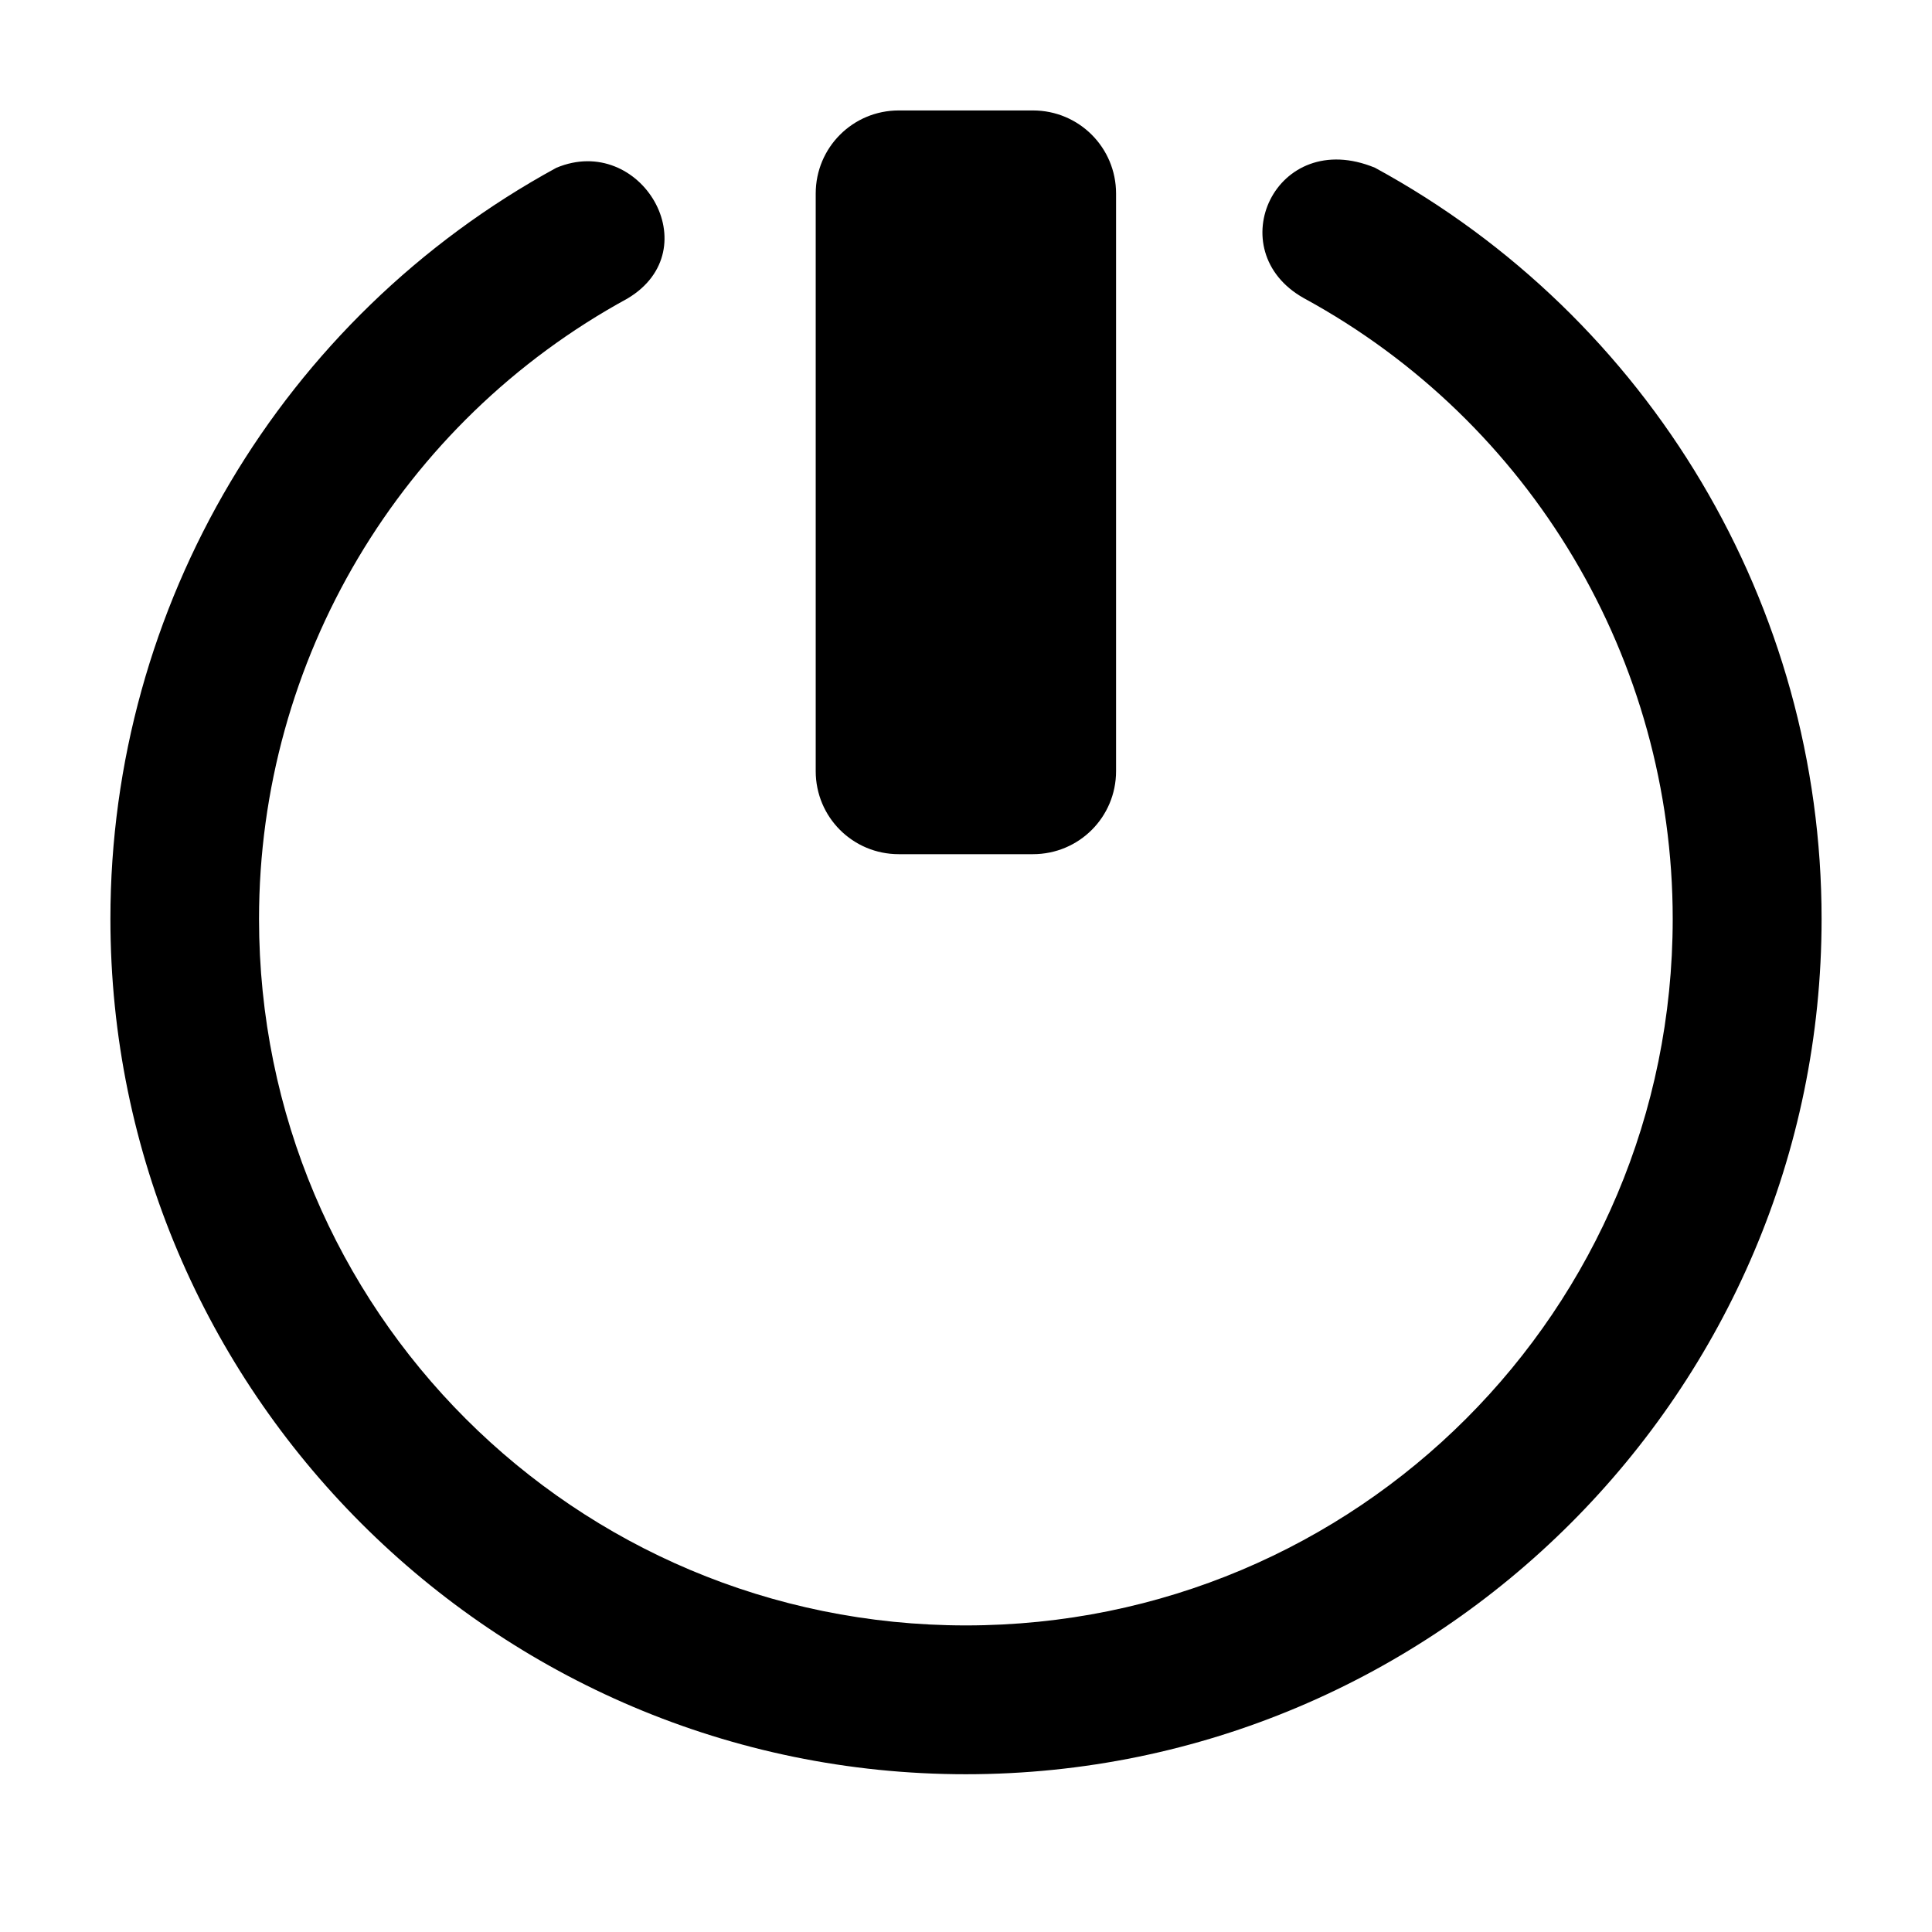
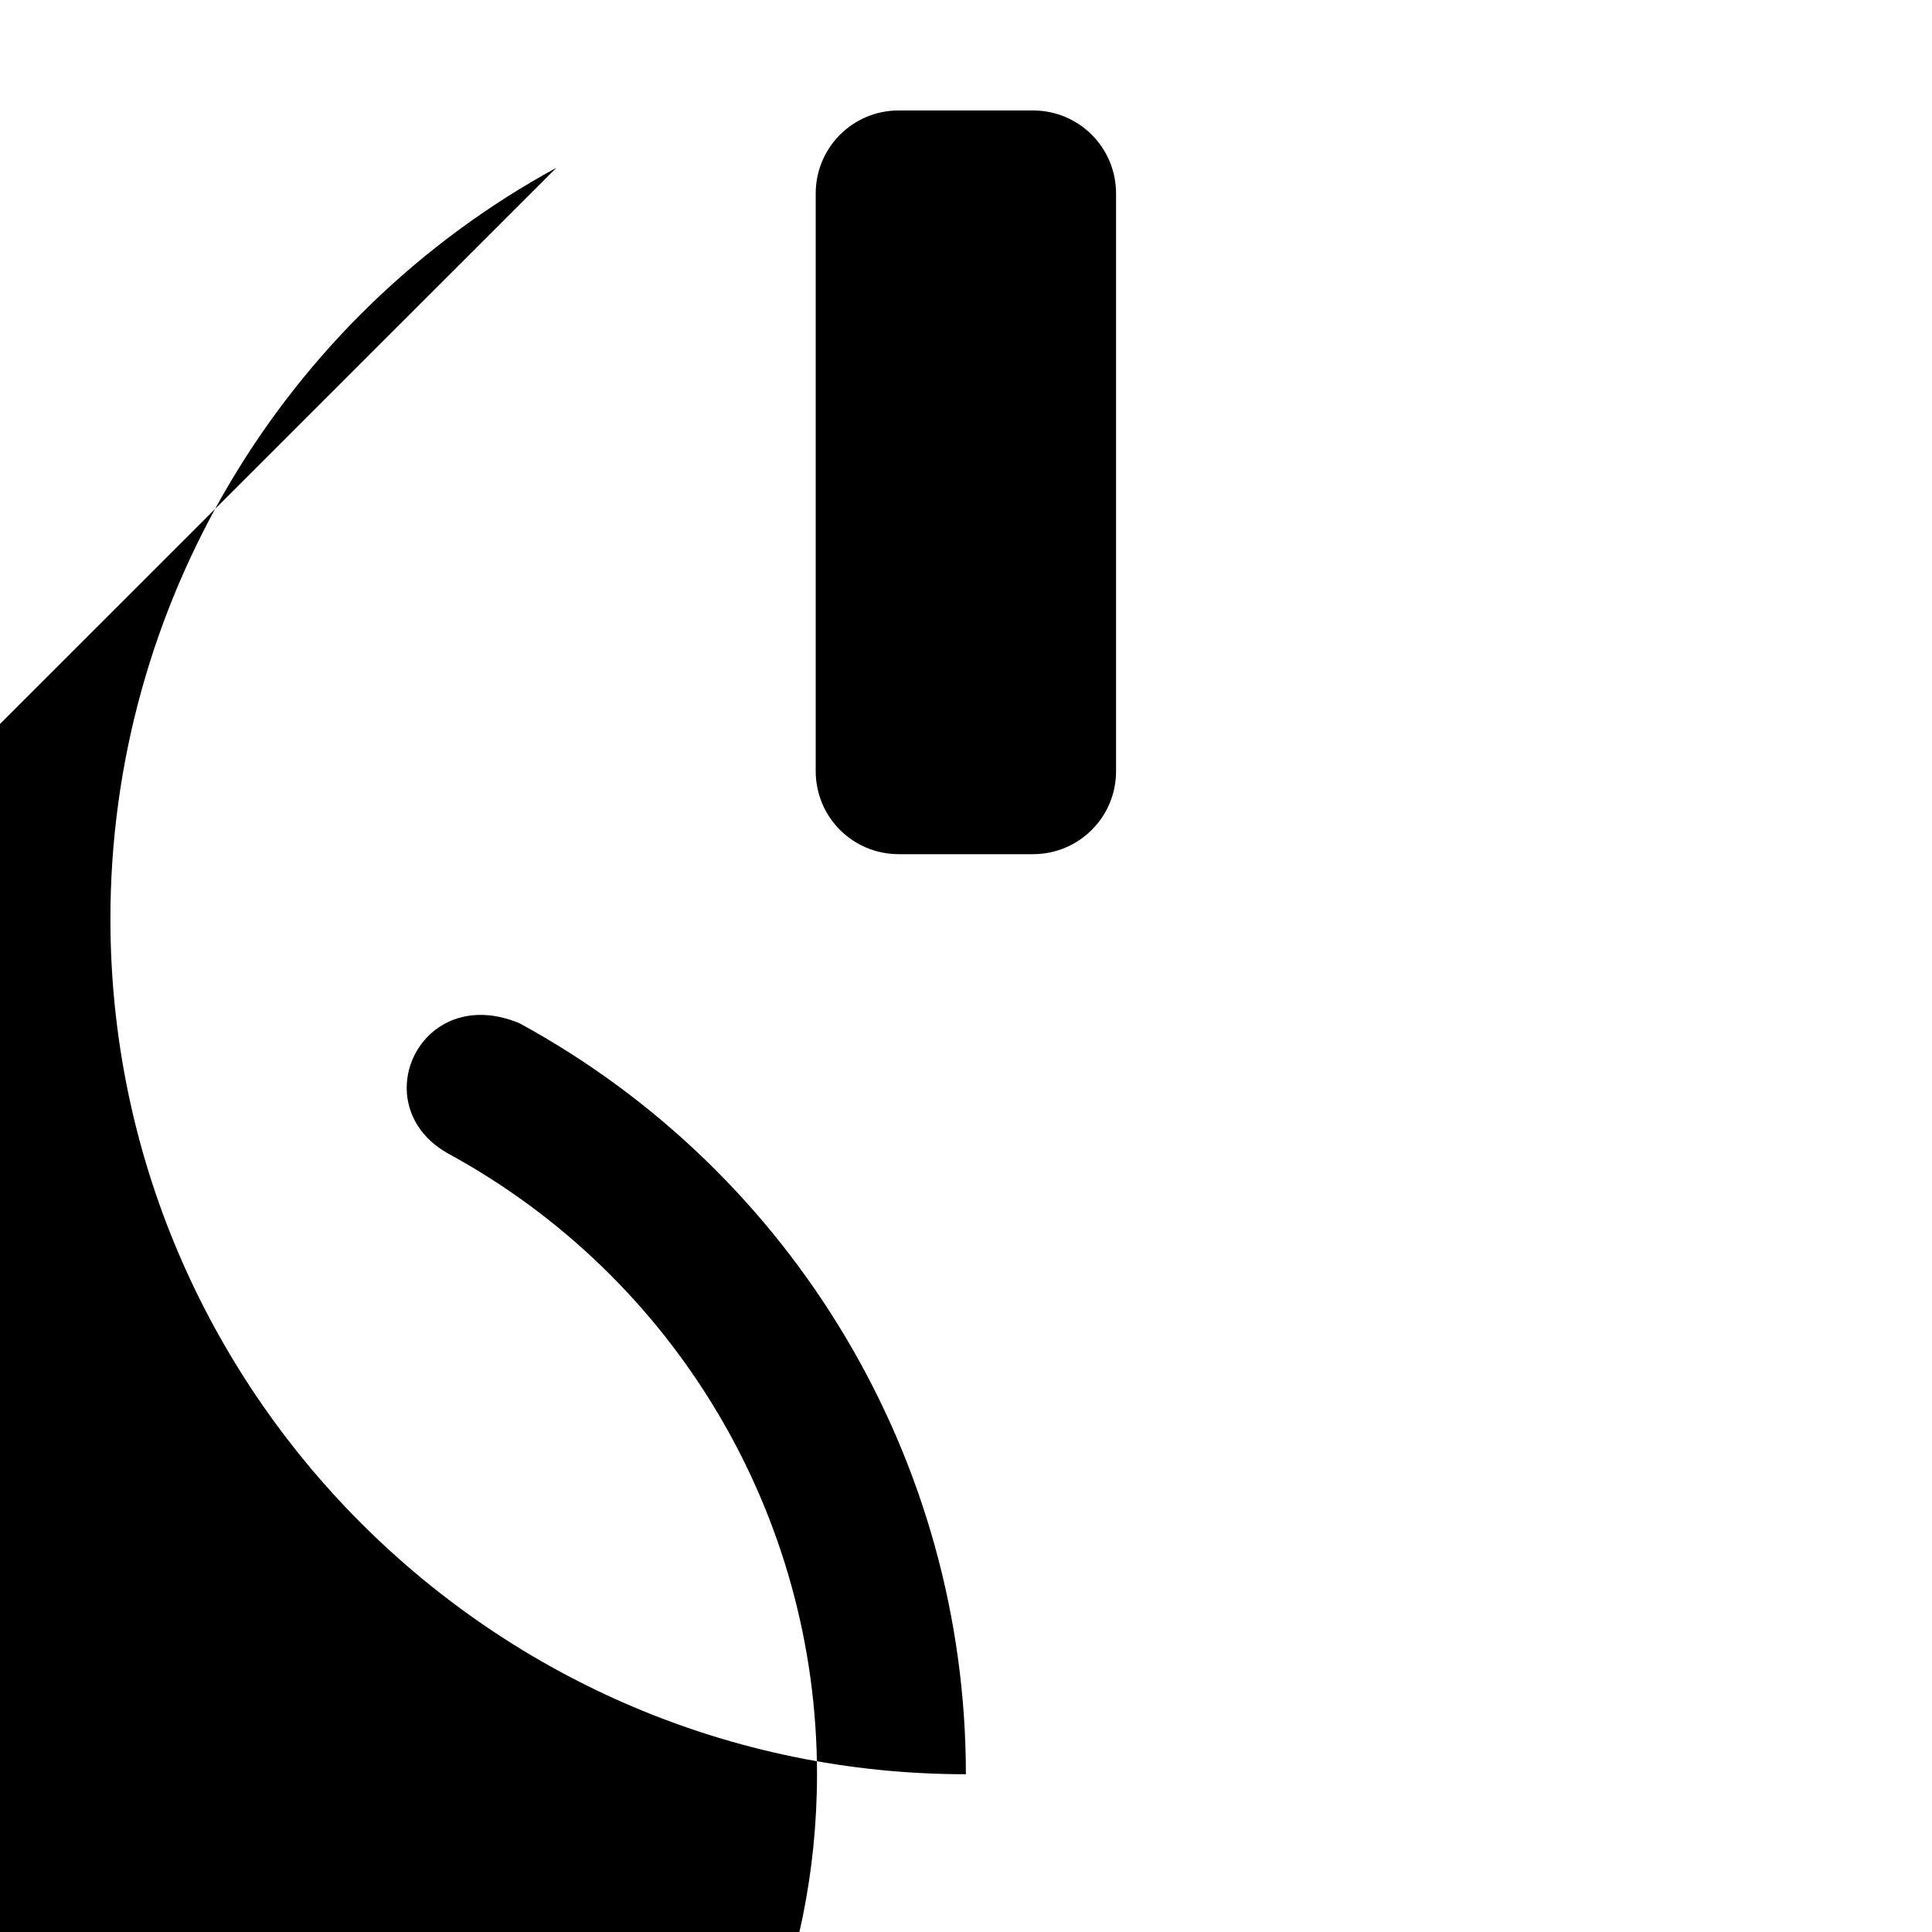
<svg xmlns="http://www.w3.org/2000/svg" fill="#000000" width="800px" height="800px" version="1.1" viewBox="144 144 512 512">
-   <path d="m382.18 173.27c-12.195 0-22.008 9.832-22.008 22.027v153.06c0 12.195 9.812 22.008 22.008 22.008h35.562c12.195 0 22.027-9.812 22.027-22.008v-153.06c0-12.195-9.832-22.027-22.027-22.027zm-90.73 15.191c-72.82 39.703-118.19 116.11-118.19 199.04 0 124.96 101.72 226.69 226.71 226.69s226.77-101.72 226.77-226.69c0-82.969-45.465-159.35-118.34-199.04-26.402-10.926-41.371 21.953-18.852 34.562 60.262 32.816 97.738 95.875 97.738 164.48 0 103.65-83.629 187.25-187.31 187.25s-187.33-83.602-187.33-187.25c0-68.566 37.445-131.57 97.66-164.4 21.828-13.043 3.488-43.992-18.852-34.641z" />
+   <path d="m382.18 173.27c-12.195 0-22.008 9.832-22.008 22.027v153.06c0 12.195 9.812 22.008 22.008 22.008h35.562c12.195 0 22.027-9.812 22.027-22.008v-153.06c0-12.195-9.832-22.027-22.027-22.027zm-90.73 15.191c-72.82 39.703-118.19 116.11-118.19 199.04 0 124.96 101.72 226.69 226.71 226.69c0-82.969-45.465-159.35-118.34-199.04-26.402-10.926-41.371 21.953-18.852 34.562 60.262 32.816 97.738 95.875 97.738 164.48 0 103.65-83.629 187.25-187.31 187.25s-187.33-83.602-187.33-187.25c0-68.566 37.445-131.57 97.66-164.4 21.828-13.043 3.488-43.992-18.852-34.641z" />
</svg>